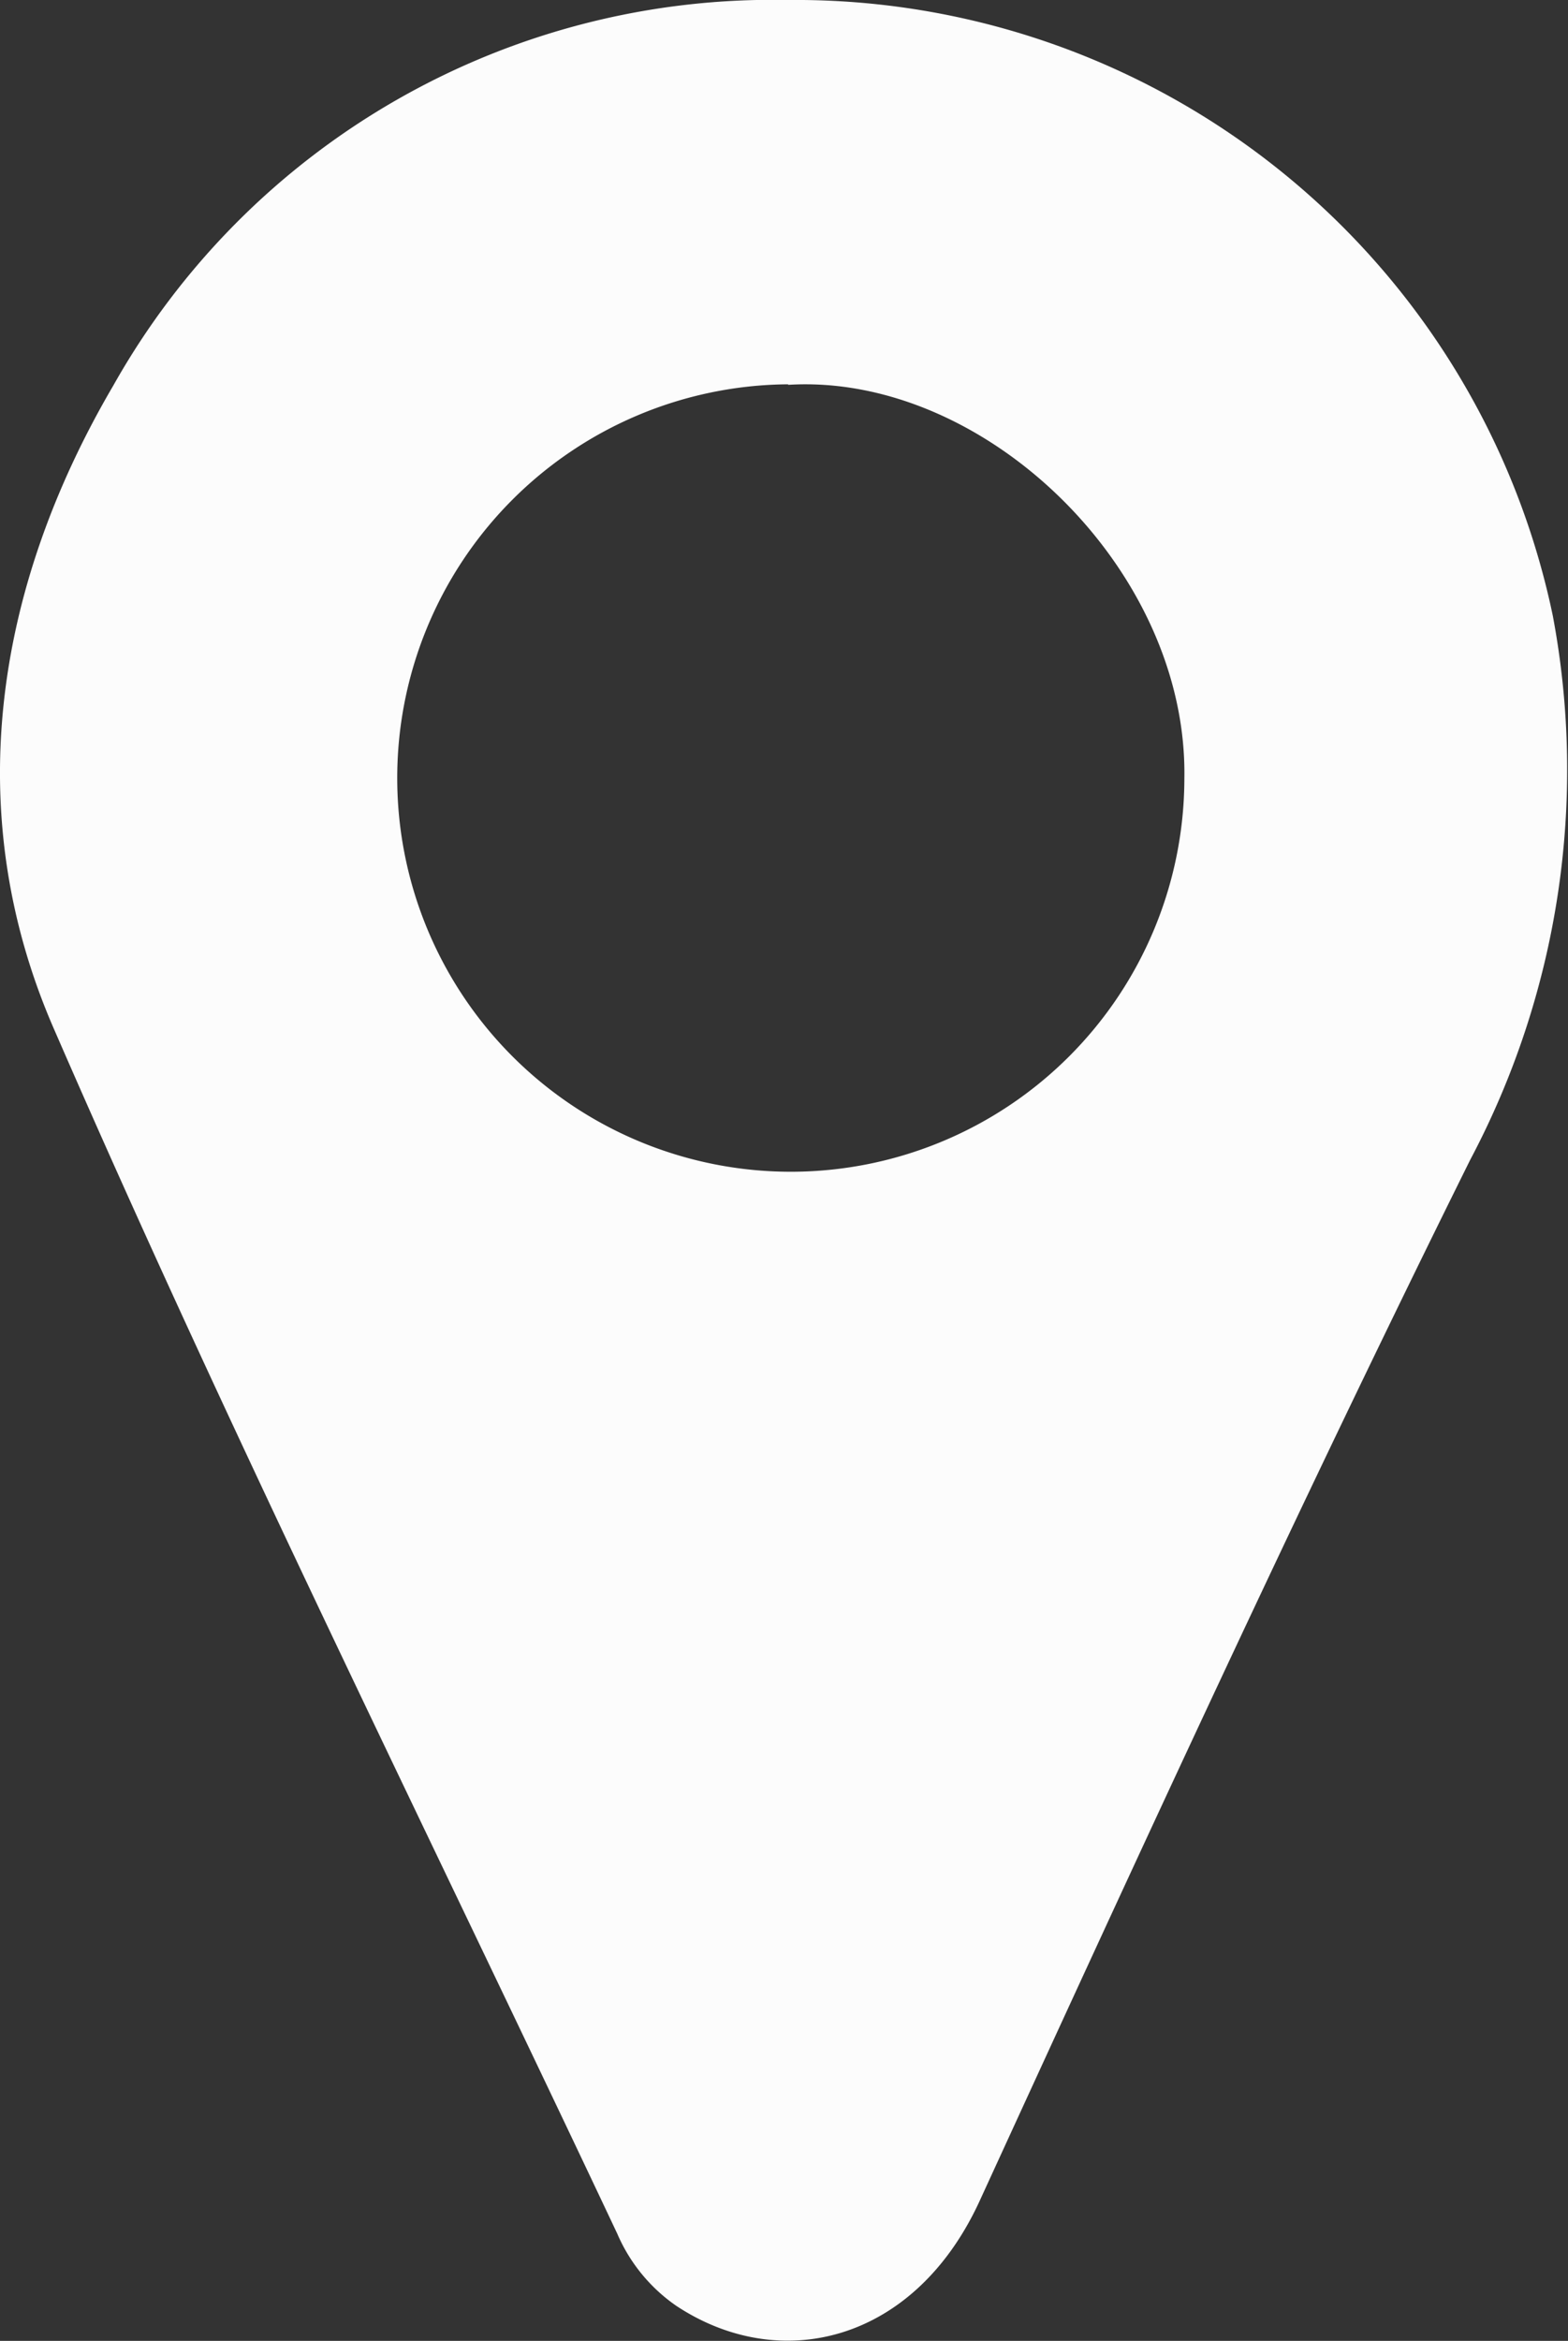
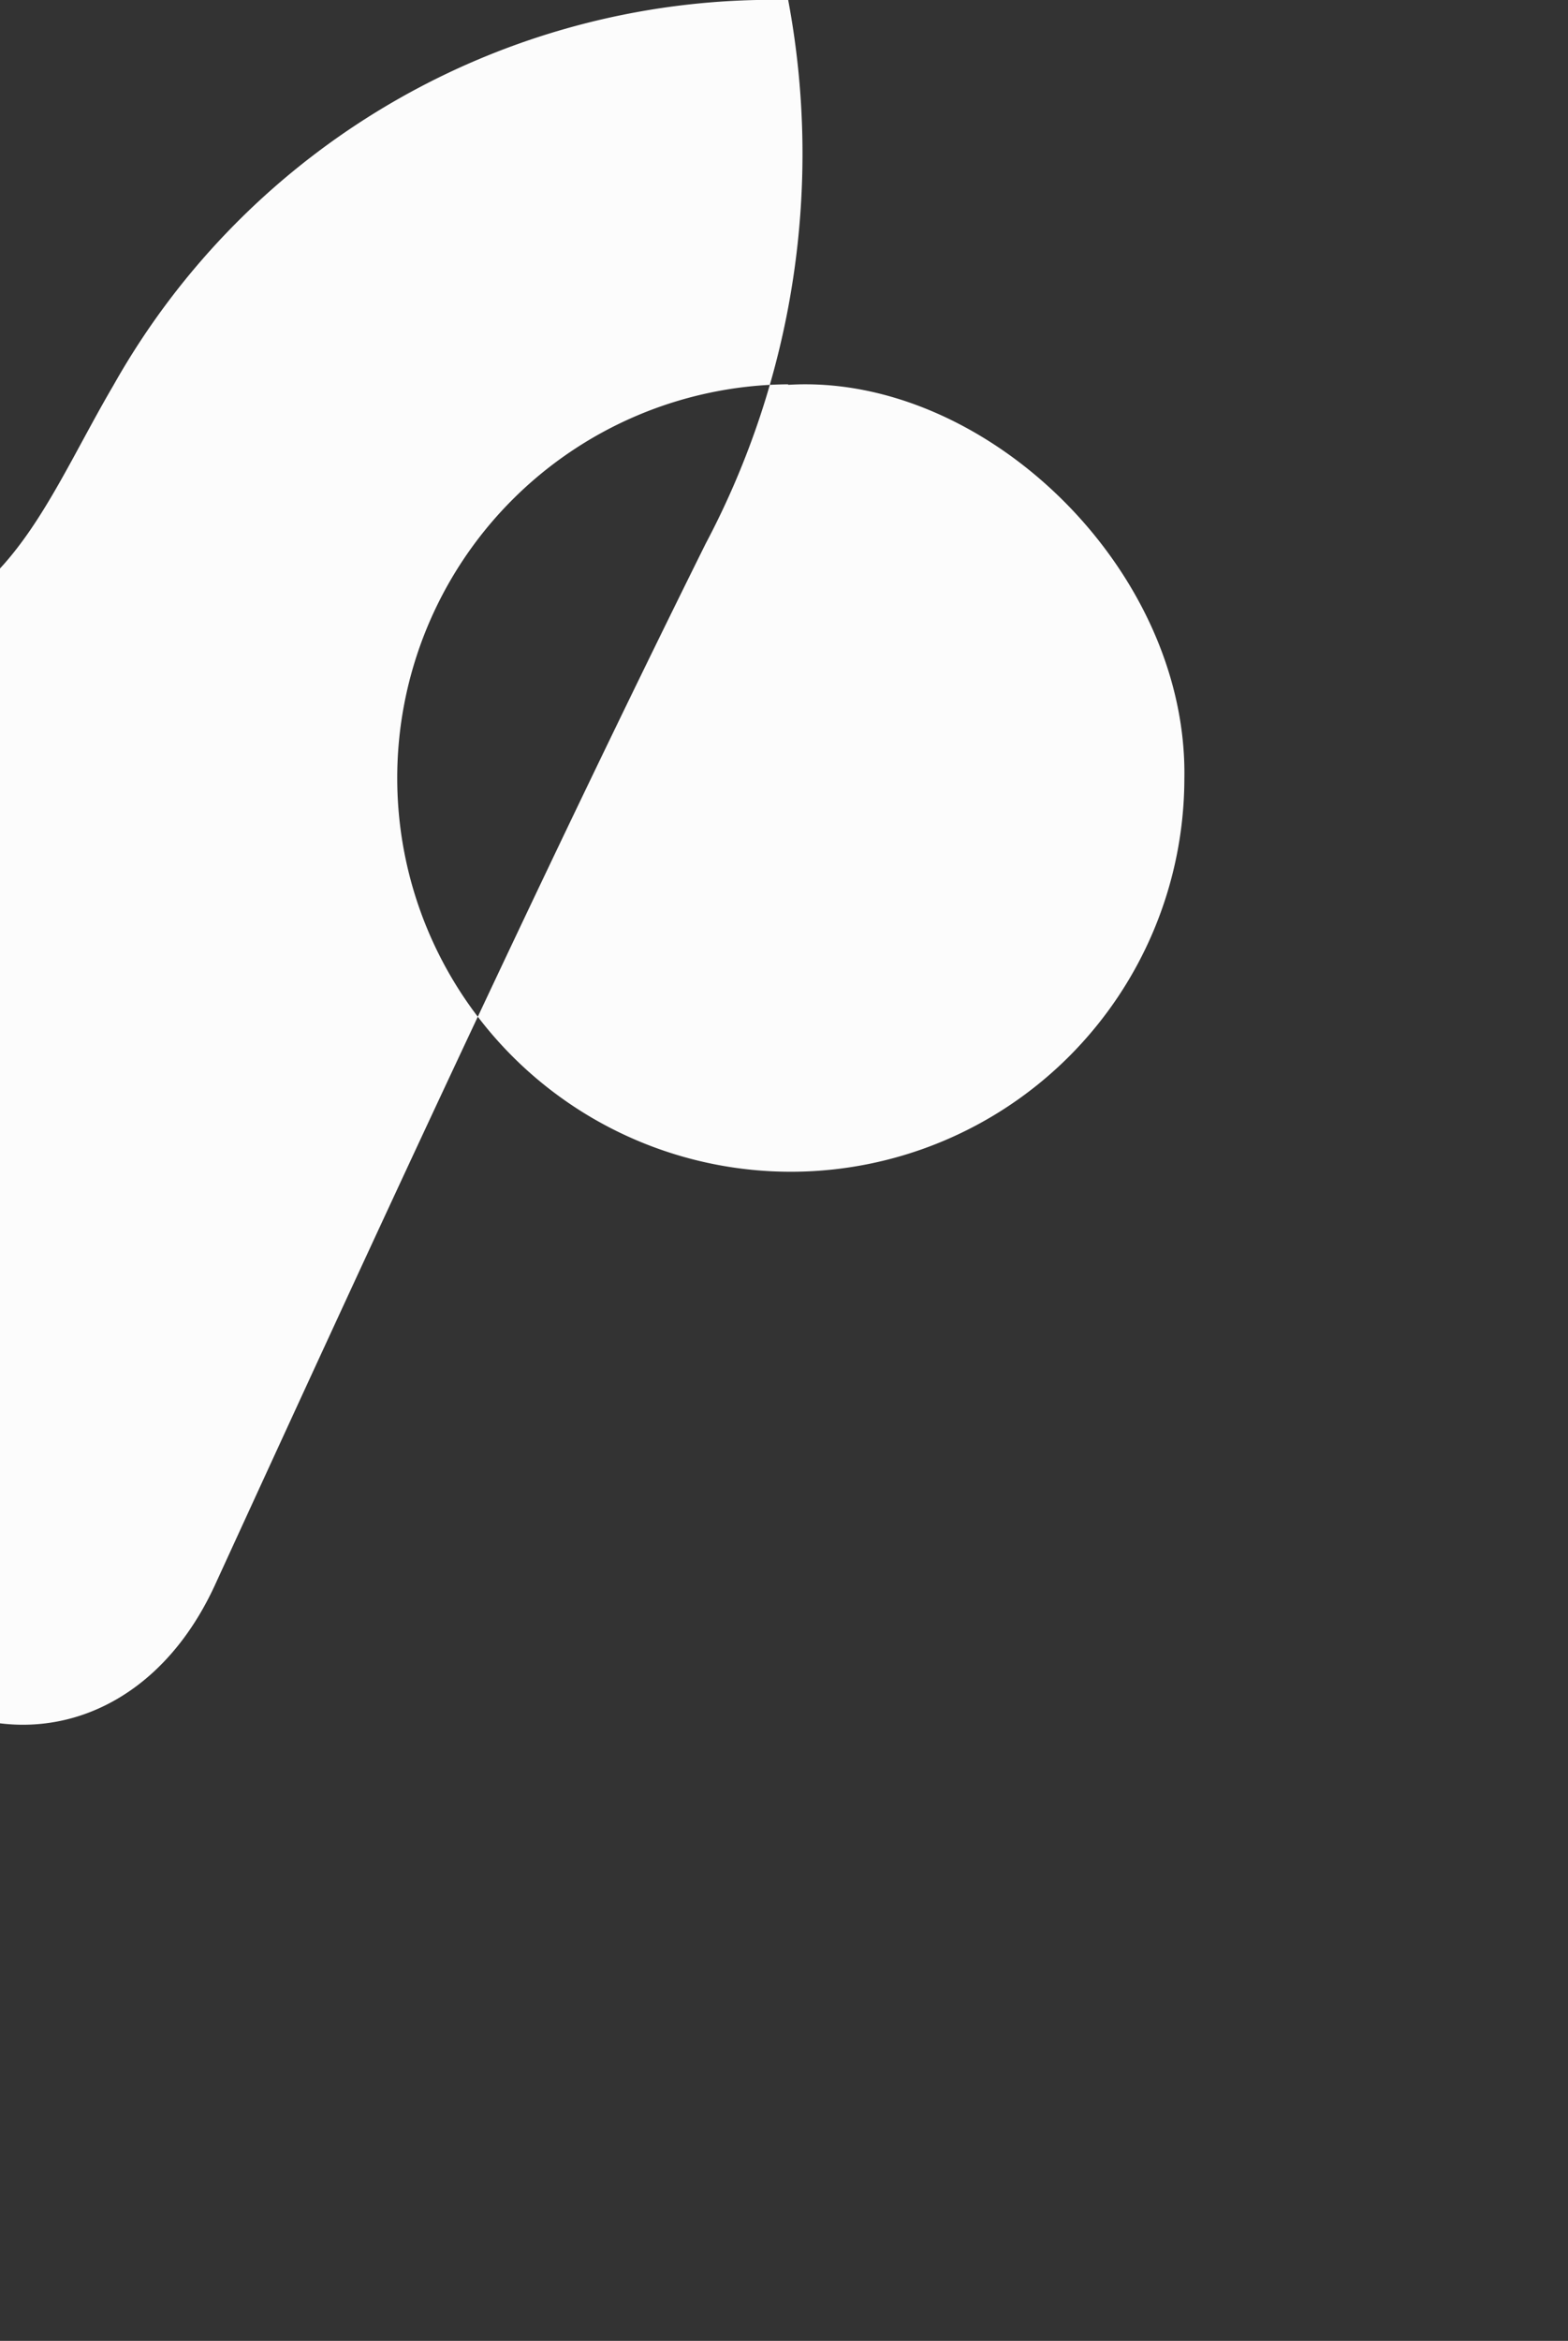
<svg xmlns="http://www.w3.org/2000/svg" viewBox="0 0 30 44.77">
  <rect x="0" y="0" width="30" height="44.77" fill="#333333" stroke="none" />
  <defs>
    <style>.cls-1{fill:#fcfcfc;}</style>
  </defs>
  <title>Asset 14</title>
  <g id="Layer_2" data-name="Layer 2">
    <g id="Layer_1-2" data-name="Layer 1">
-       <path class="cls-1" d="M15.08,0A14.8,14.8,0,0,1,29.71,11.78a15.93,15.93,0,0,1-1.58,10.4c-3.26,6.57-6.33,13.25-9.39,19.92-1.25,2.71-3.82,3.31-5.8,2a3.22,3.22,0,0,1-1.13-1.38c-3.61-7.65-7.38-15.23-10.76-23C-.76,15.61-.13,11.29,2.17,7.37A14.47,14.47,0,0,1,15.08,0Zm0,7.35a7.53,7.53,0,1,0,7.58,7.54C22.73,10.89,18.84,7.13,15.08,7.36Z" />
+       <path class="cls-1" d="M15.08,0a15.93,15.93,0,0,1-1.58,10.4c-3.26,6.57-6.33,13.25-9.39,19.92-1.25,2.71-3.82,3.31-5.8,2a3.22,3.22,0,0,1-1.13-1.38c-3.61-7.65-7.38-15.23-10.76-23C-.76,15.61-.13,11.29,2.17,7.37A14.47,14.47,0,0,1,15.08,0Zm0,7.35a7.53,7.53,0,1,0,7.58,7.54C22.73,10.89,18.84,7.13,15.08,7.36Z" />
    </g>
  </g>
</svg>